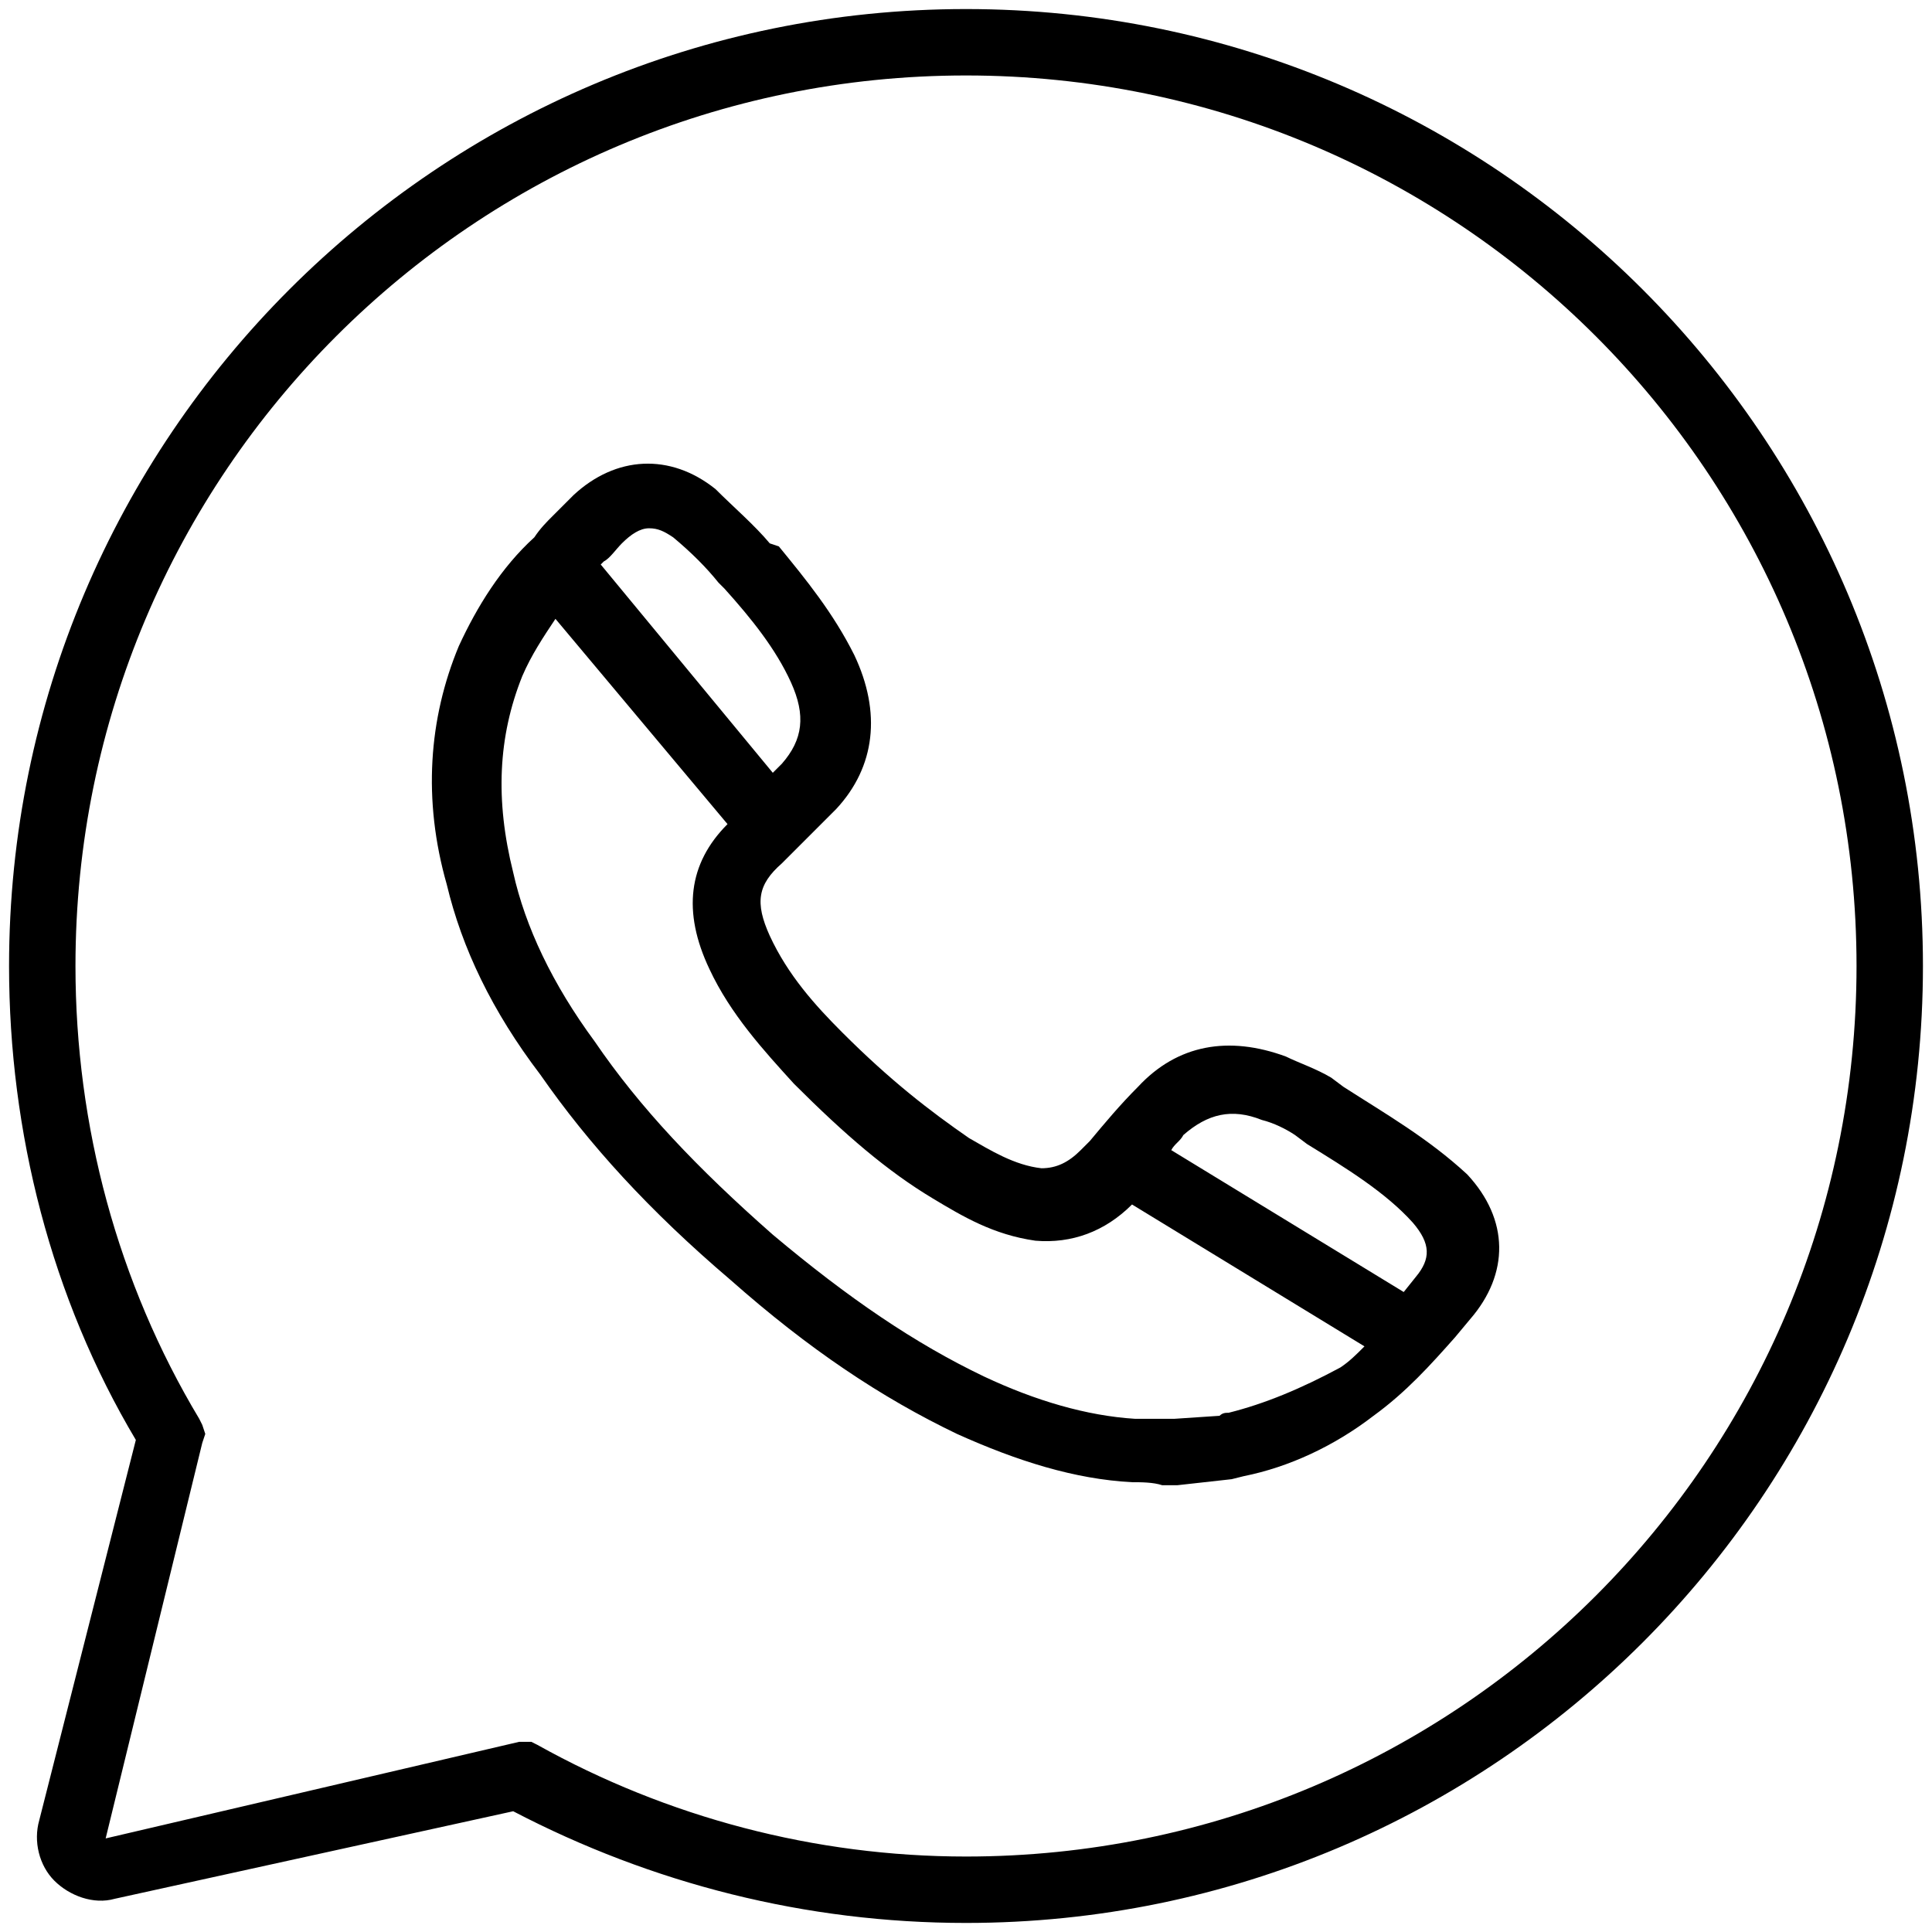
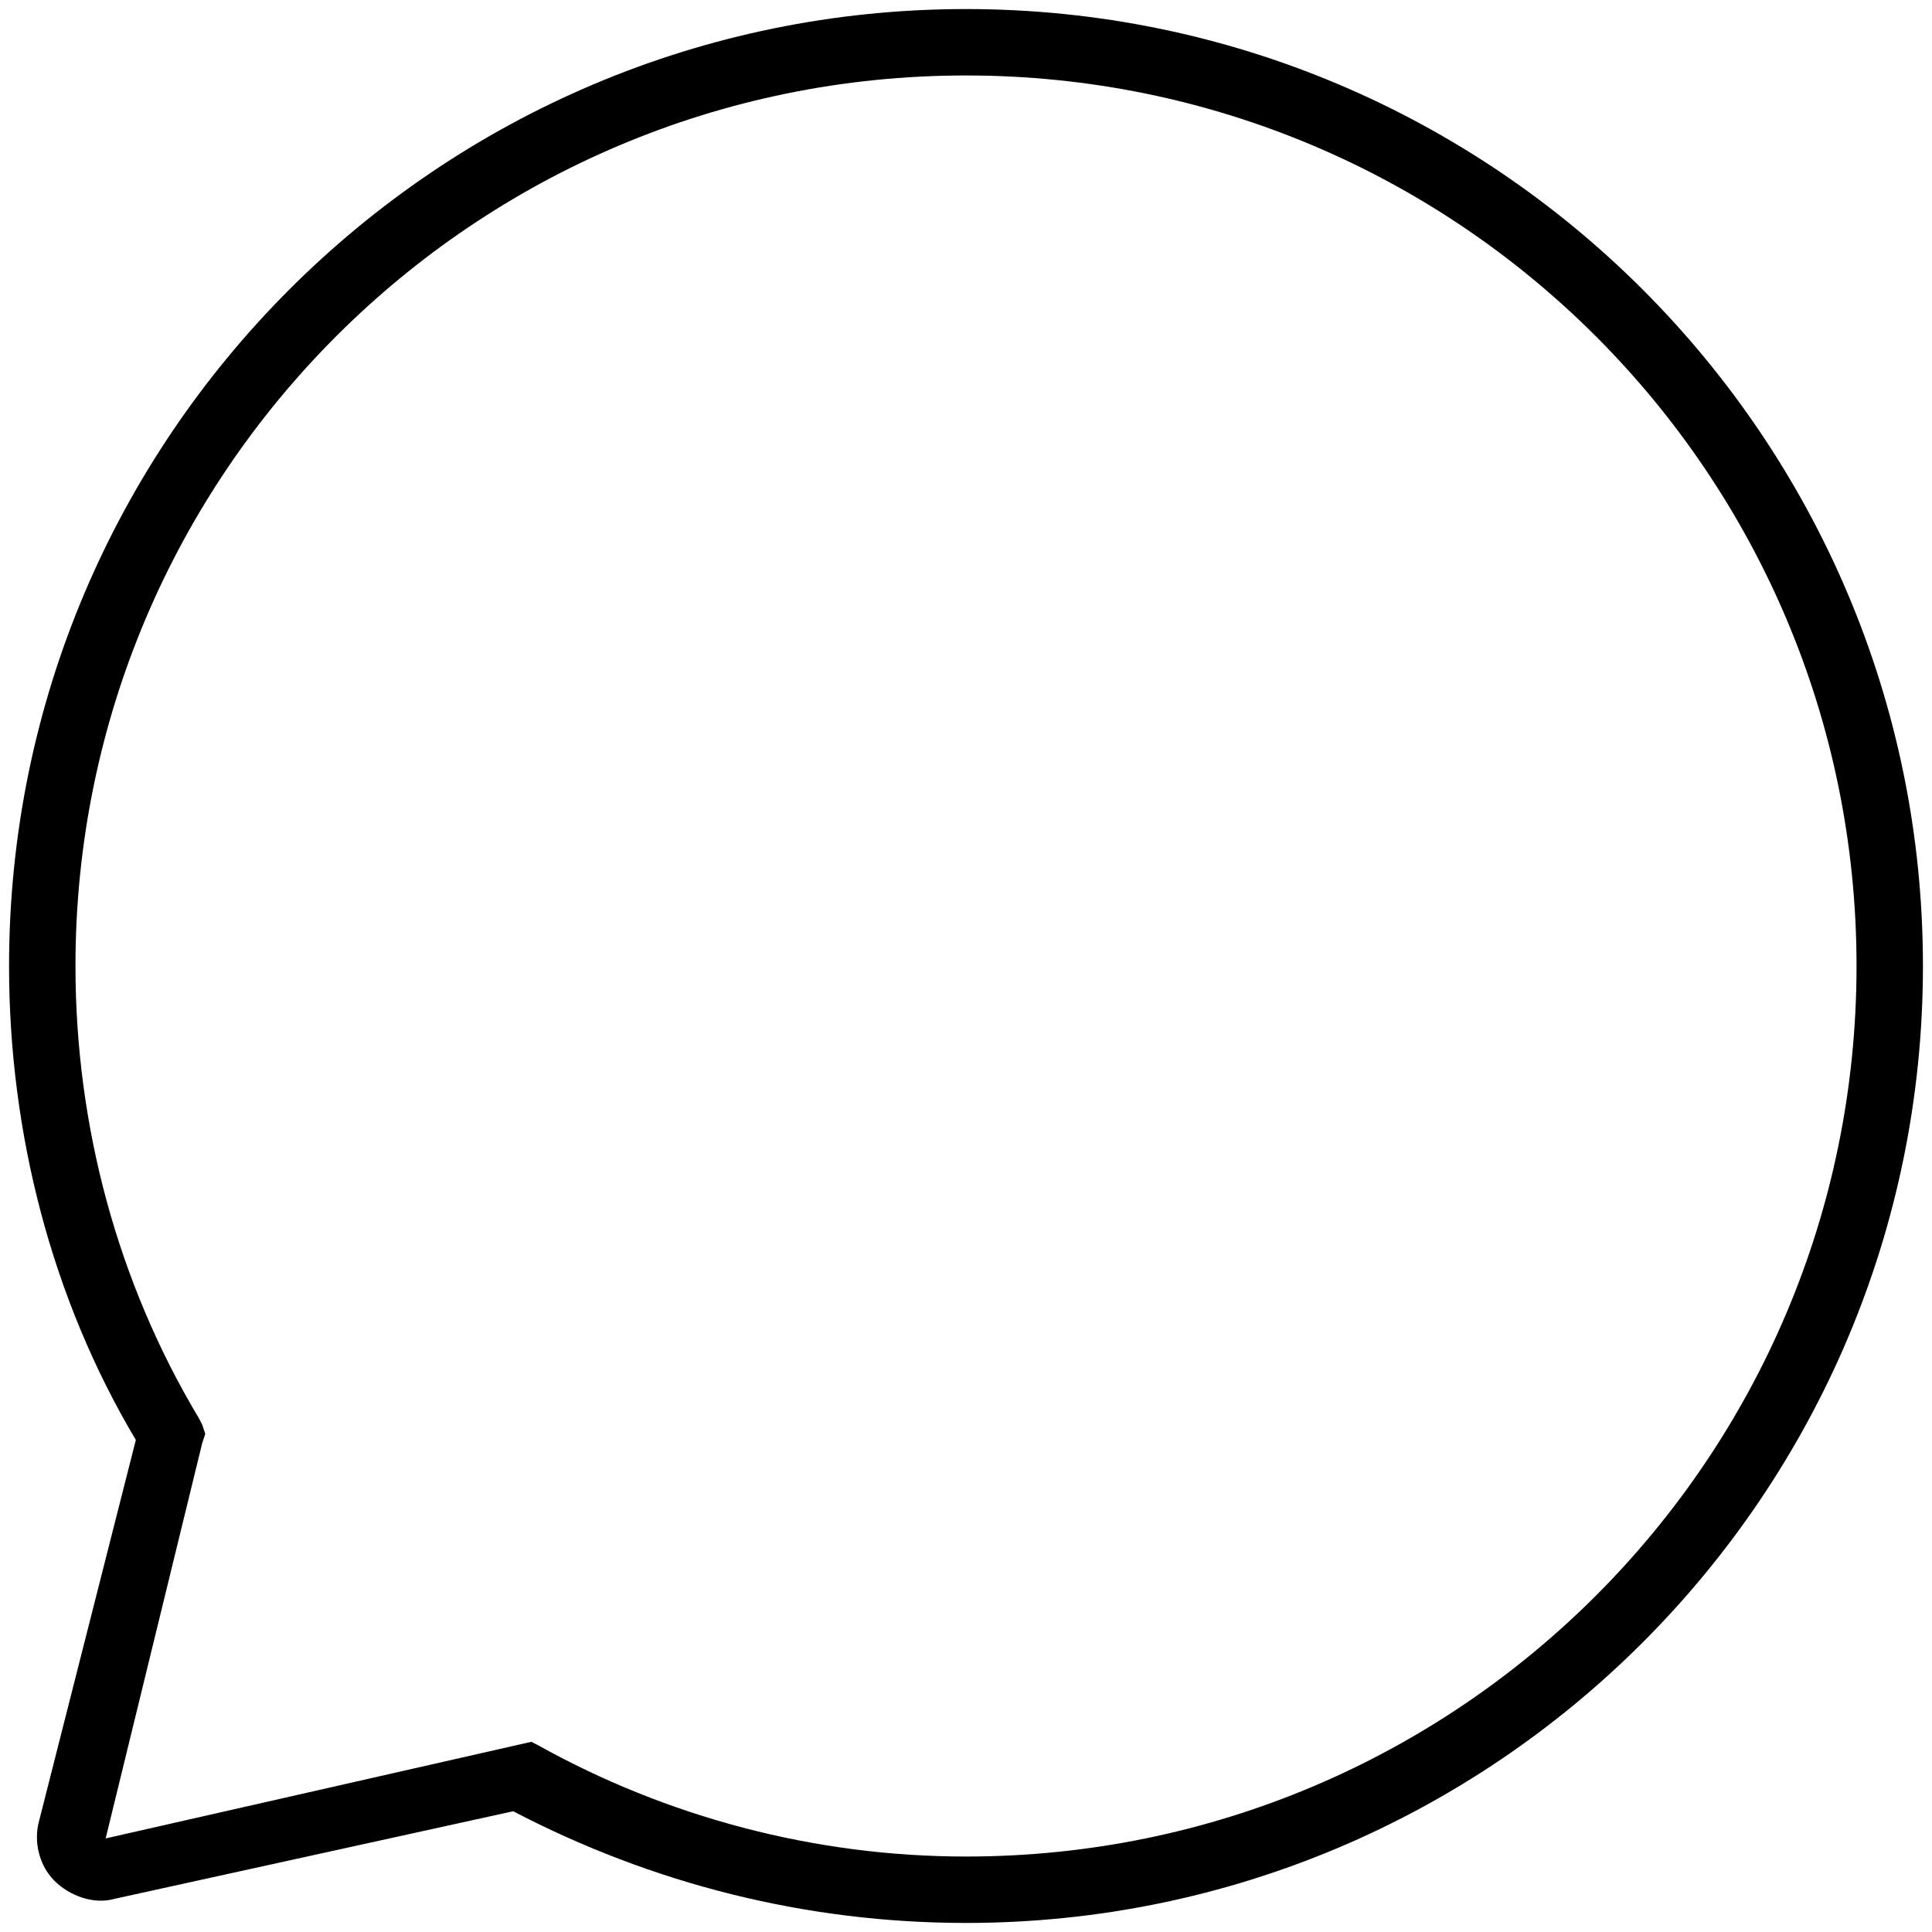
<svg xmlns="http://www.w3.org/2000/svg" xml:space="preserve" style="enable-background:new 0 0 64 64;" viewBox="0 0 64 64" y="0px" x="0px" data-name="Whatsapp" id="whatsapp" class="icon icon--contact-whatsapp">
  <g>
-     <path d="M32,0.3C14.5,0.3,0.3,14.5,0.3,32c0,5.5,1.4,11,4.2,15.7L1.3,60.3c-0.2,0.7,0,1.5,0.5,2c0.5,0.5,1.3,0.8,2,0.6L17,60    c4.6,2.4,9.7,3.7,15,3.7c17.5,0,31.7-14.2,31.7-31.7S49.5,0.3,32,0.3z M32,61.5c-5,0-9.9-1.3-14.2-3.7l-0.2-0.1l-0.4,0L3.5,60.9    l3.2-13.1l0.1-0.3l-0.1-0.3L6.6,47c-2.7-4.5-4.1-9.7-4.1-15C2.5,15.7,15.7,2.5,32,2.5S61.5,15.7,61.5,32S48.3,61.5,32,61.5z" />
-     <path d="M44.5,36l-0.4-0.3c-0.5-0.3-1.1-0.5-1.5-0.7c-1.9-0.7-3.6-0.4-4.9,1c-0.6,0.6-1.1,1.2-1.6,1.8l-0.3,0.3    c-0.4,0.4-0.8,0.6-1.3,0.6c-0.9-0.1-1.7-0.6-2.4-1c-1.3-0.9-2.6-1.9-4.2-3.5c-0.9-0.9-1.8-1.9-2.4-3.2c-0.5-1.1-0.4-1.7,0.4-2.4    c0.6-0.6,1.2-1.2,1.8-1.8c1.3-1.4,1.5-3.2,0.6-5.1c-0.7-1.4-1.6-2.5-2.5-3.6L25.5,18c-0.5-0.6-1.2-1.2-1.8-1.8    c-1.5-1.2-3.3-1.1-4.7,0.2c-0.2,0.2-0.5,0.5-0.7,0.7c-0.2,0.2-0.4,0.4-0.6,0.7c-1.1,1-1.9,2.3-2.5,3.6c-1,2.4-1.2,5.1-0.4,7.9    c0.5,2.1,1.5,4.2,3.1,6.3c1.6,2.3,3.6,4.5,6.3,6.8c2.6,2.3,5,3.9,7.5,5.1c2,0.9,3.9,1.5,5.8,1.6c0.3,0,0.7,0,1,0.1l0.5,0l1.8-0.2    l0.4-0.1c1.5-0.3,3-1,4.3-2c1.1-0.8,1.9-1.7,2.7-2.6l0.5-0.6c1.3-1.5,1.3-3.3-0.1-4.8C47.3,37.7,45.9,36.9,44.5,36z M41.8,37.1    c0.4,0.1,0.8,0.3,1.1,0.5l0.4,0.3c1.3,0.8,2.6,1.6,3.5,2.6c0.6,0.7,0.6,1.2,0.1,1.8l-0.4,0.5l-7.7-4.7c0.1-0.2,0.3-0.3,0.4-0.5    C40,36.9,40.8,36.7,41.8,37.1z M20.6,18c0.3-0.3,0.6-0.5,0.9-0.5c0.3,0,0.5,0.1,0.8,0.3c0.6,0.5,1.1,1,1.5,1.5l0.2,0.2    c0.9,1,1.7,2,2.2,3.1c0.5,1.1,0.4,1.9-0.3,2.7c-0.1,0.1-0.2,0.2-0.3,0.3l-5.7-6.9c0,0,0.1-0.1,0.1-0.1C20.2,18.5,20.4,18.2,20.6,18    z M40.7,46.8c-0.1,0-0.2,0-0.3,0.1L38.9,47l-0.4,0c-0.3,0-0.6,0-0.9,0c-1.6-0.1-3.3-0.6-5-1.4c-2.3-1.1-4.5-2.6-7-4.7    c-2.5-2.2-4.4-4.2-5.9-6.4c-1.4-1.9-2.3-3.8-2.7-5.6c-0.6-2.4-0.5-4.5,0.3-6.5c0.3-0.7,0.7-1.3,1.1-1.9l5.7,6.8    c-1.3,1.3-1.5,2.9-0.6,4.8c0.7,1.5,1.8,2.7,2.8,3.8c1.7,1.7,3.1,2.9,4.6,3.8c1,0.6,2,1.2,3.4,1.4c1.2,0.1,2.3-0.3,3.2-1.2l7.7,4.7    c-0.3,0.3-0.5,0.5-0.8,0.7C43.1,46,41.9,46.5,40.7,46.8z" />
+     <path d="M32,0.3C14.5,0.3,0.3,14.5,0.3,32c0,5.5,1.4,11,4.2,15.7L1.3,60.3c-0.2,0.7,0,1.5,0.5,2c0.5,0.5,1.3,0.8,2,0.6L17,60    c4.6,2.4,9.7,3.7,15,3.7c17.5,0,31.7-14.2,31.7-31.7S49.5,0.3,32,0.3z M32,61.5c-5,0-9.9-1.3-14.2-3.7l-0.2-0.1L3.5,60.9    l3.2-13.1l0.1-0.3l-0.1-0.3L6.6,47c-2.7-4.5-4.1-9.7-4.1-15C2.5,15.7,15.7,2.5,32,2.5S61.5,15.7,61.5,32S48.3,61.5,32,61.5z" />
  </g>
</svg>